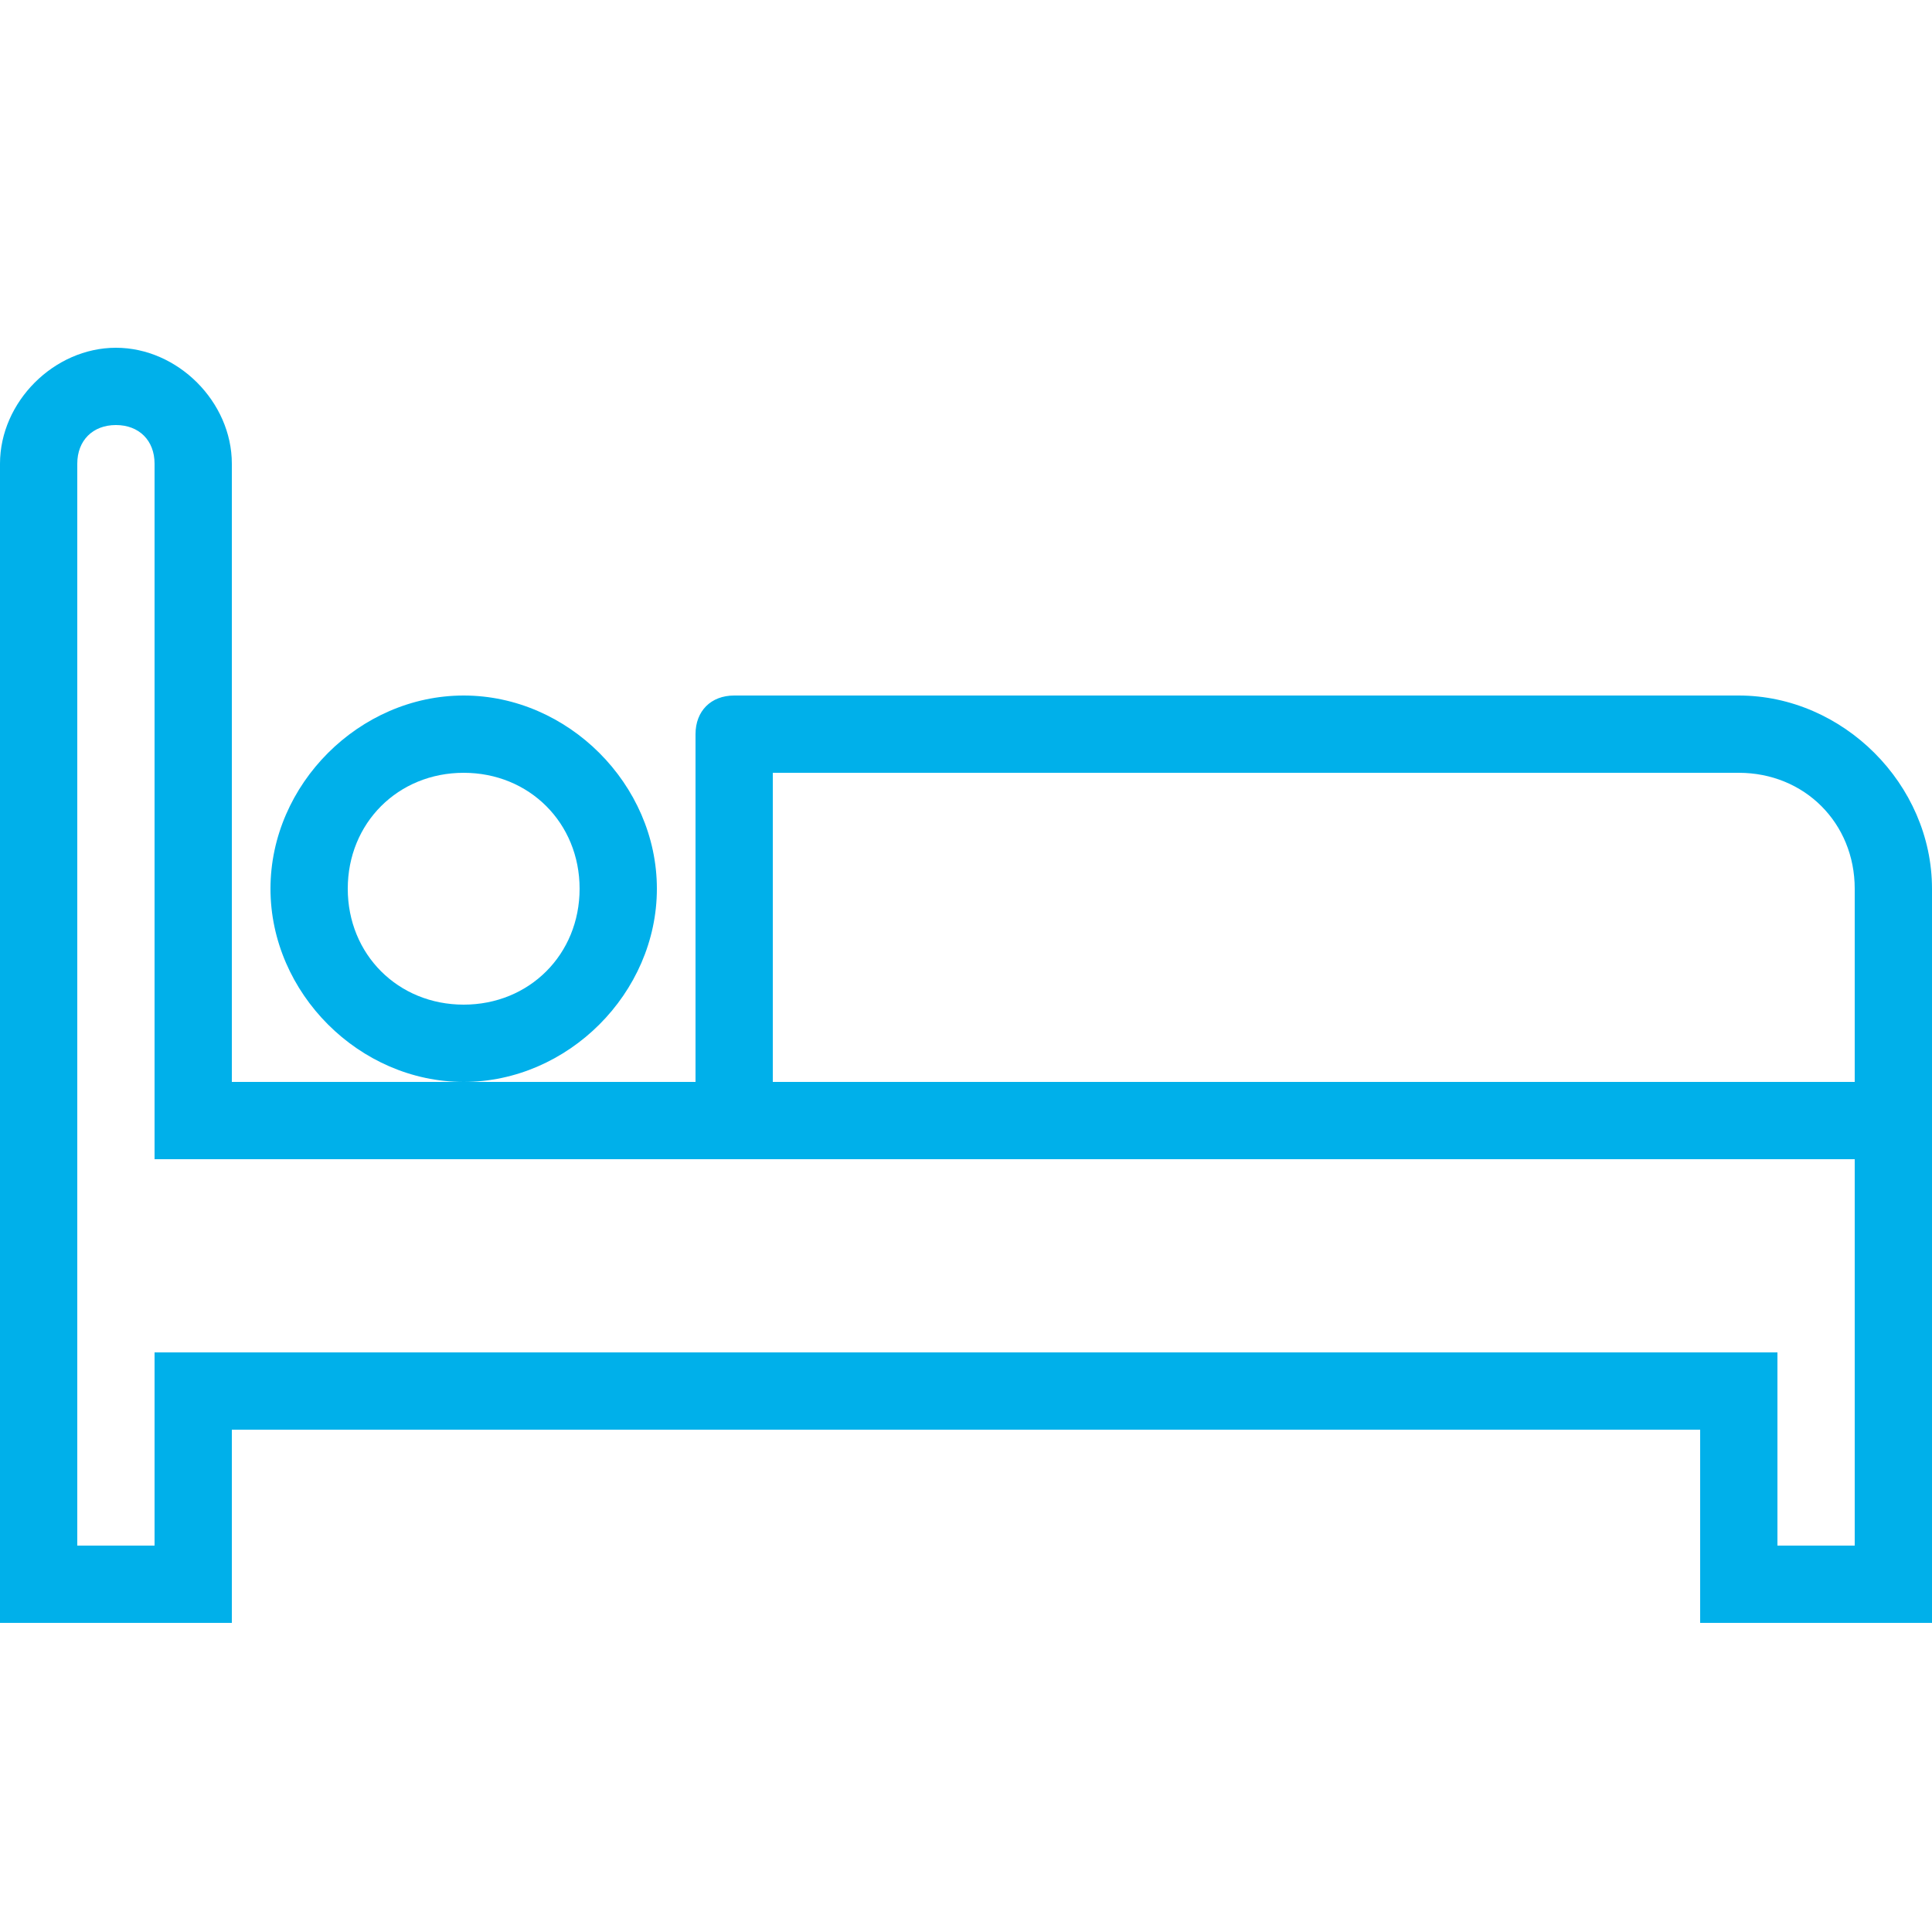
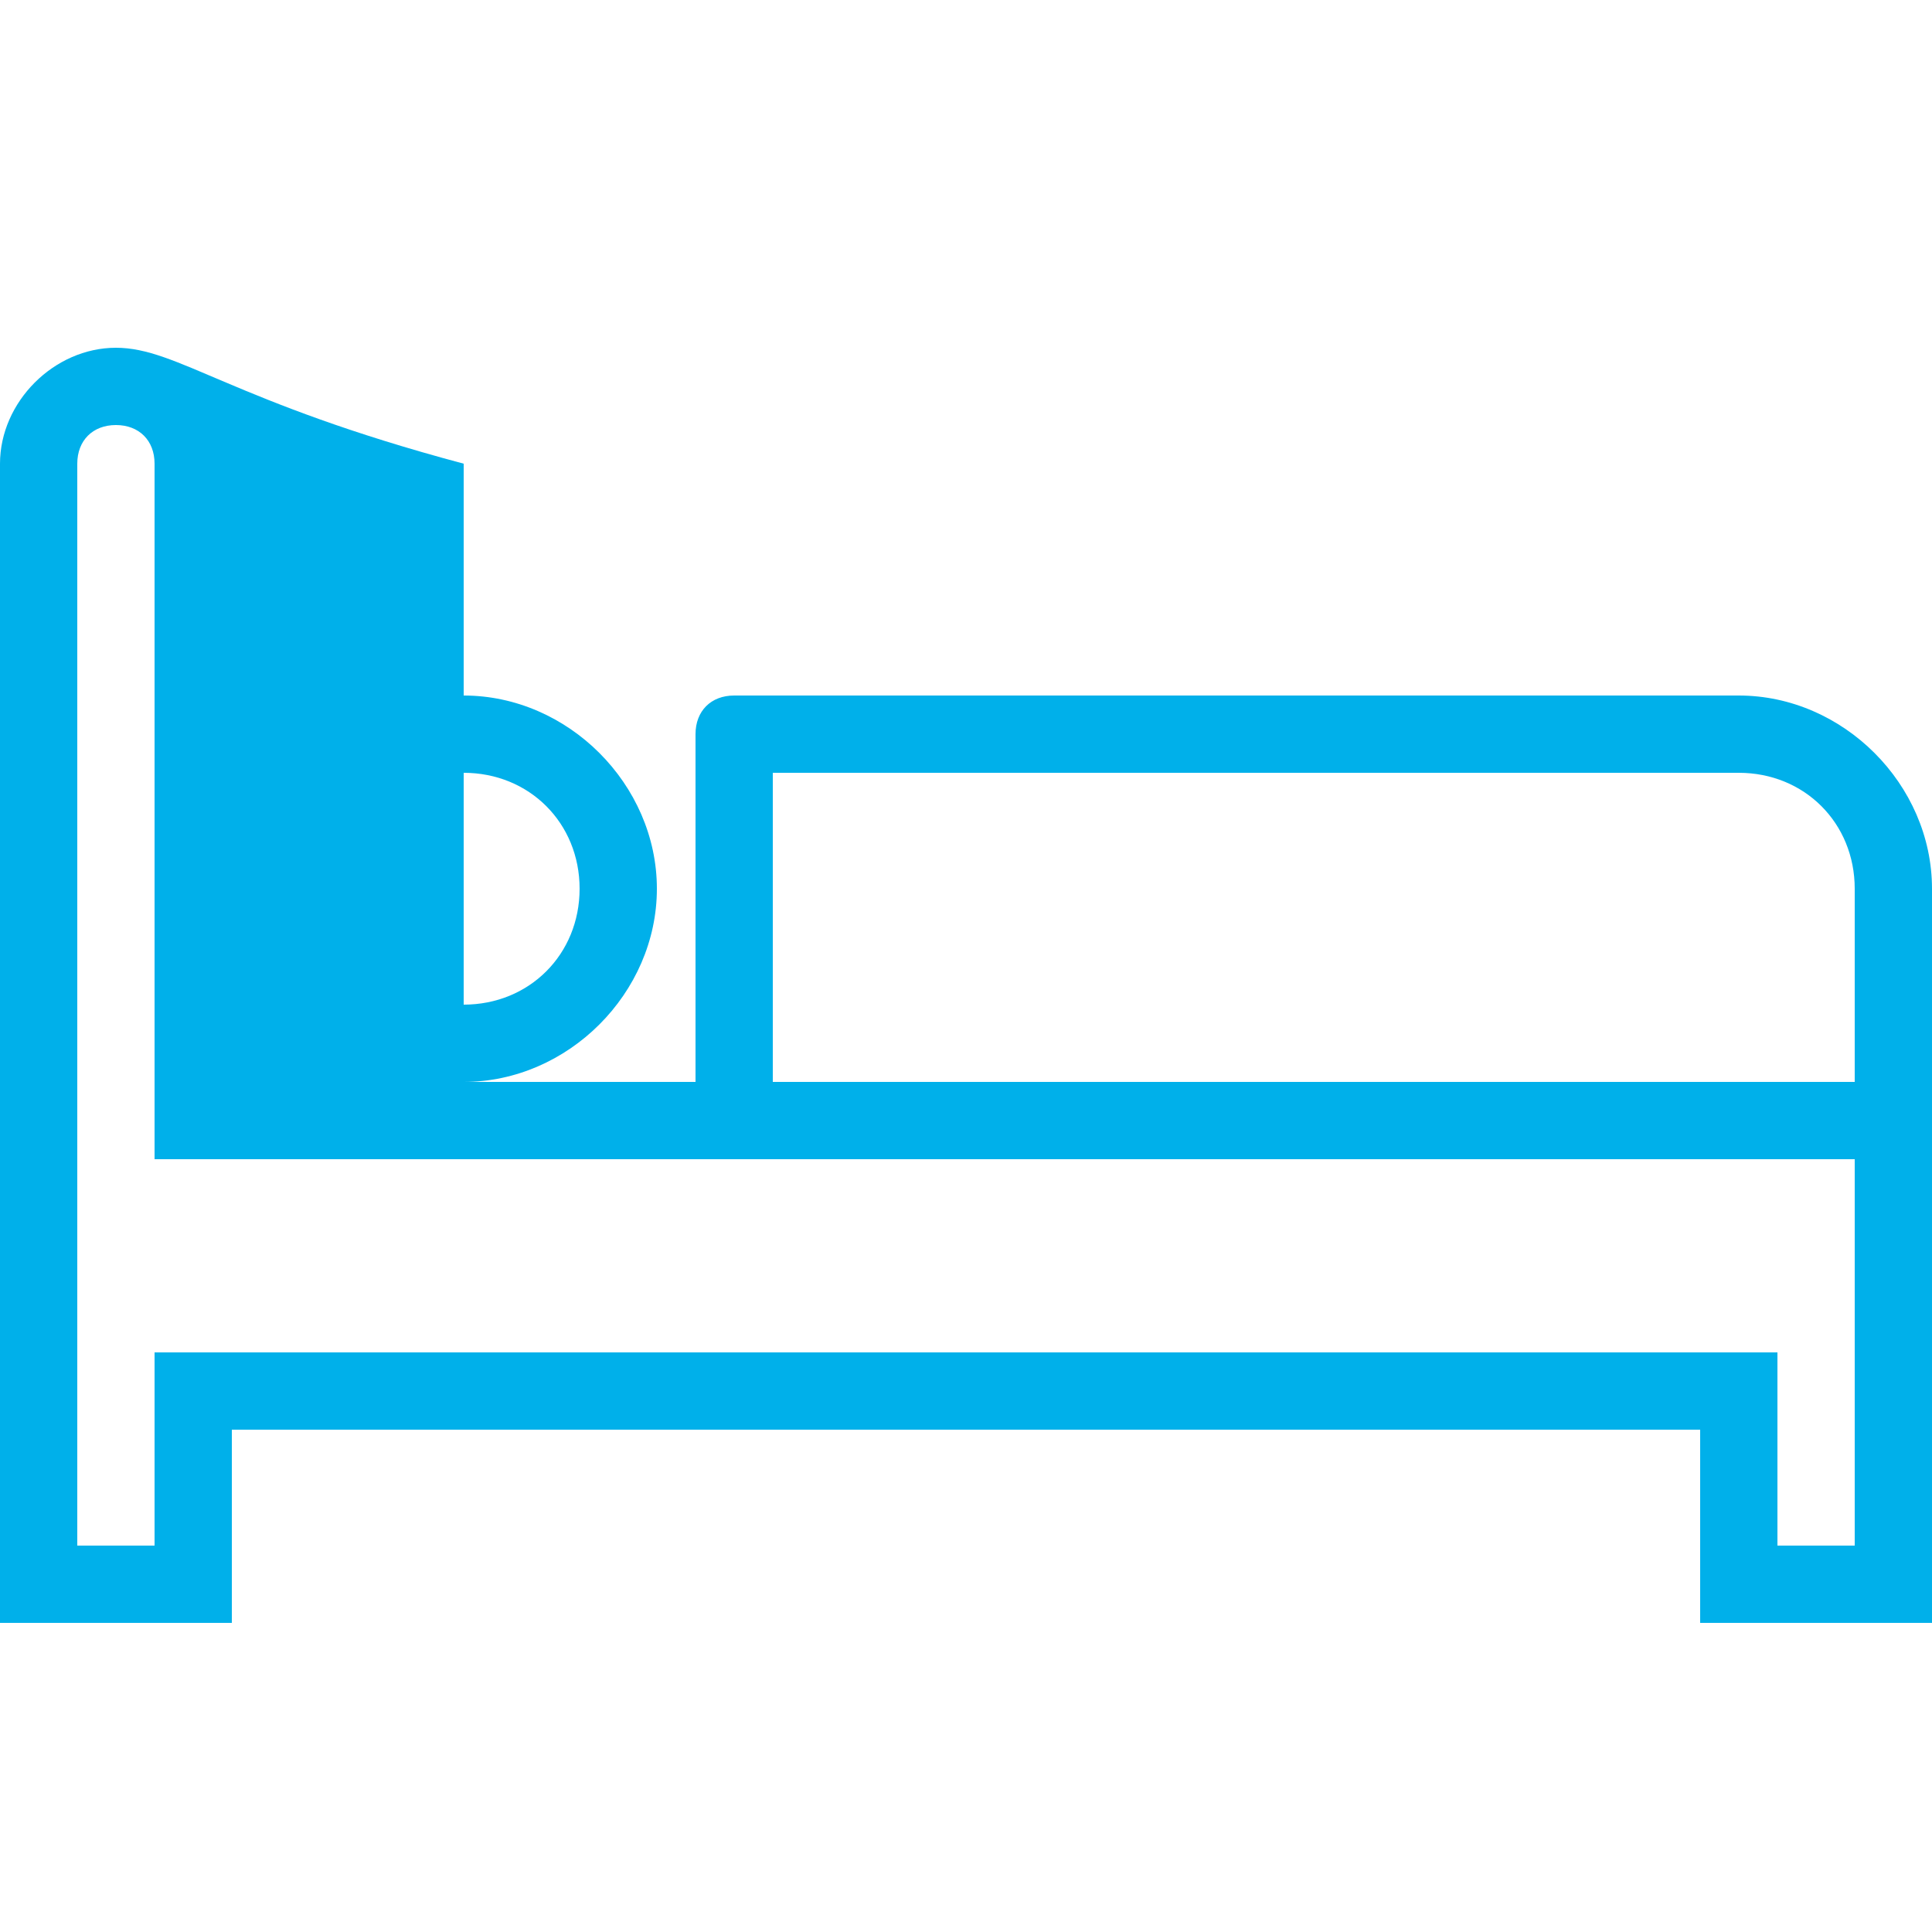
<svg xmlns="http://www.w3.org/2000/svg" version="1.1" id="Ebene_1" x="0px" y="0px" viewBox="0 0 50 50" style="enable-background:new 0 0 50 50;" xml:space="preserve">
  <style type="text/css">
	.st0{fill:#00B0EA;}
</style>
-   <path class="st0" d="M3,9c-1.6,0-3,1.4-3,3v30h6v-5h38v5h6V28v-5c0-2.7-2.3-5-5-5H19c-0.6,0-1,0.4-1,1v9h-6H6V12C6,10.4,4.6,9,3,9z   M12,28c2.7,0,5-2.3,5-5s-2.3-5-5-5s-5,2.3-5,5S9.3,28,12,28z M3,11c0.6,0,1,0.4,1,1v18h1h43v10h-2v-5H4v5H2V12C2,11.4,2.4,11,3,11z   M12,20c1.7,0,3,1.3,3,3s-1.3,3-3,3s-3-1.3-3-3S10.3,20,12,20z M20,20h25c1.7,0,3,1.3,3,3v5H20V20z" />
+   <path class="st0" d="M3,9c-1.6,0-3,1.4-3,3v30h6v-5h38v5h6V28v-5c0-2.7-2.3-5-5-5H19c-0.6,0-1,0.4-1,1v9h-6V12C6,10.4,4.6,9,3,9z   M12,28c2.7,0,5-2.3,5-5s-2.3-5-5-5s-5,2.3-5,5S9.3,28,12,28z M3,11c0.6,0,1,0.4,1,1v18h1h43v10h-2v-5H4v5H2V12C2,11.4,2.4,11,3,11z   M12,20c1.7,0,3,1.3,3,3s-1.3,3-3,3s-3-1.3-3-3S10.3,20,12,20z M20,20h25c1.7,0,3,1.3,3,3v5H20V20z" />
</svg>